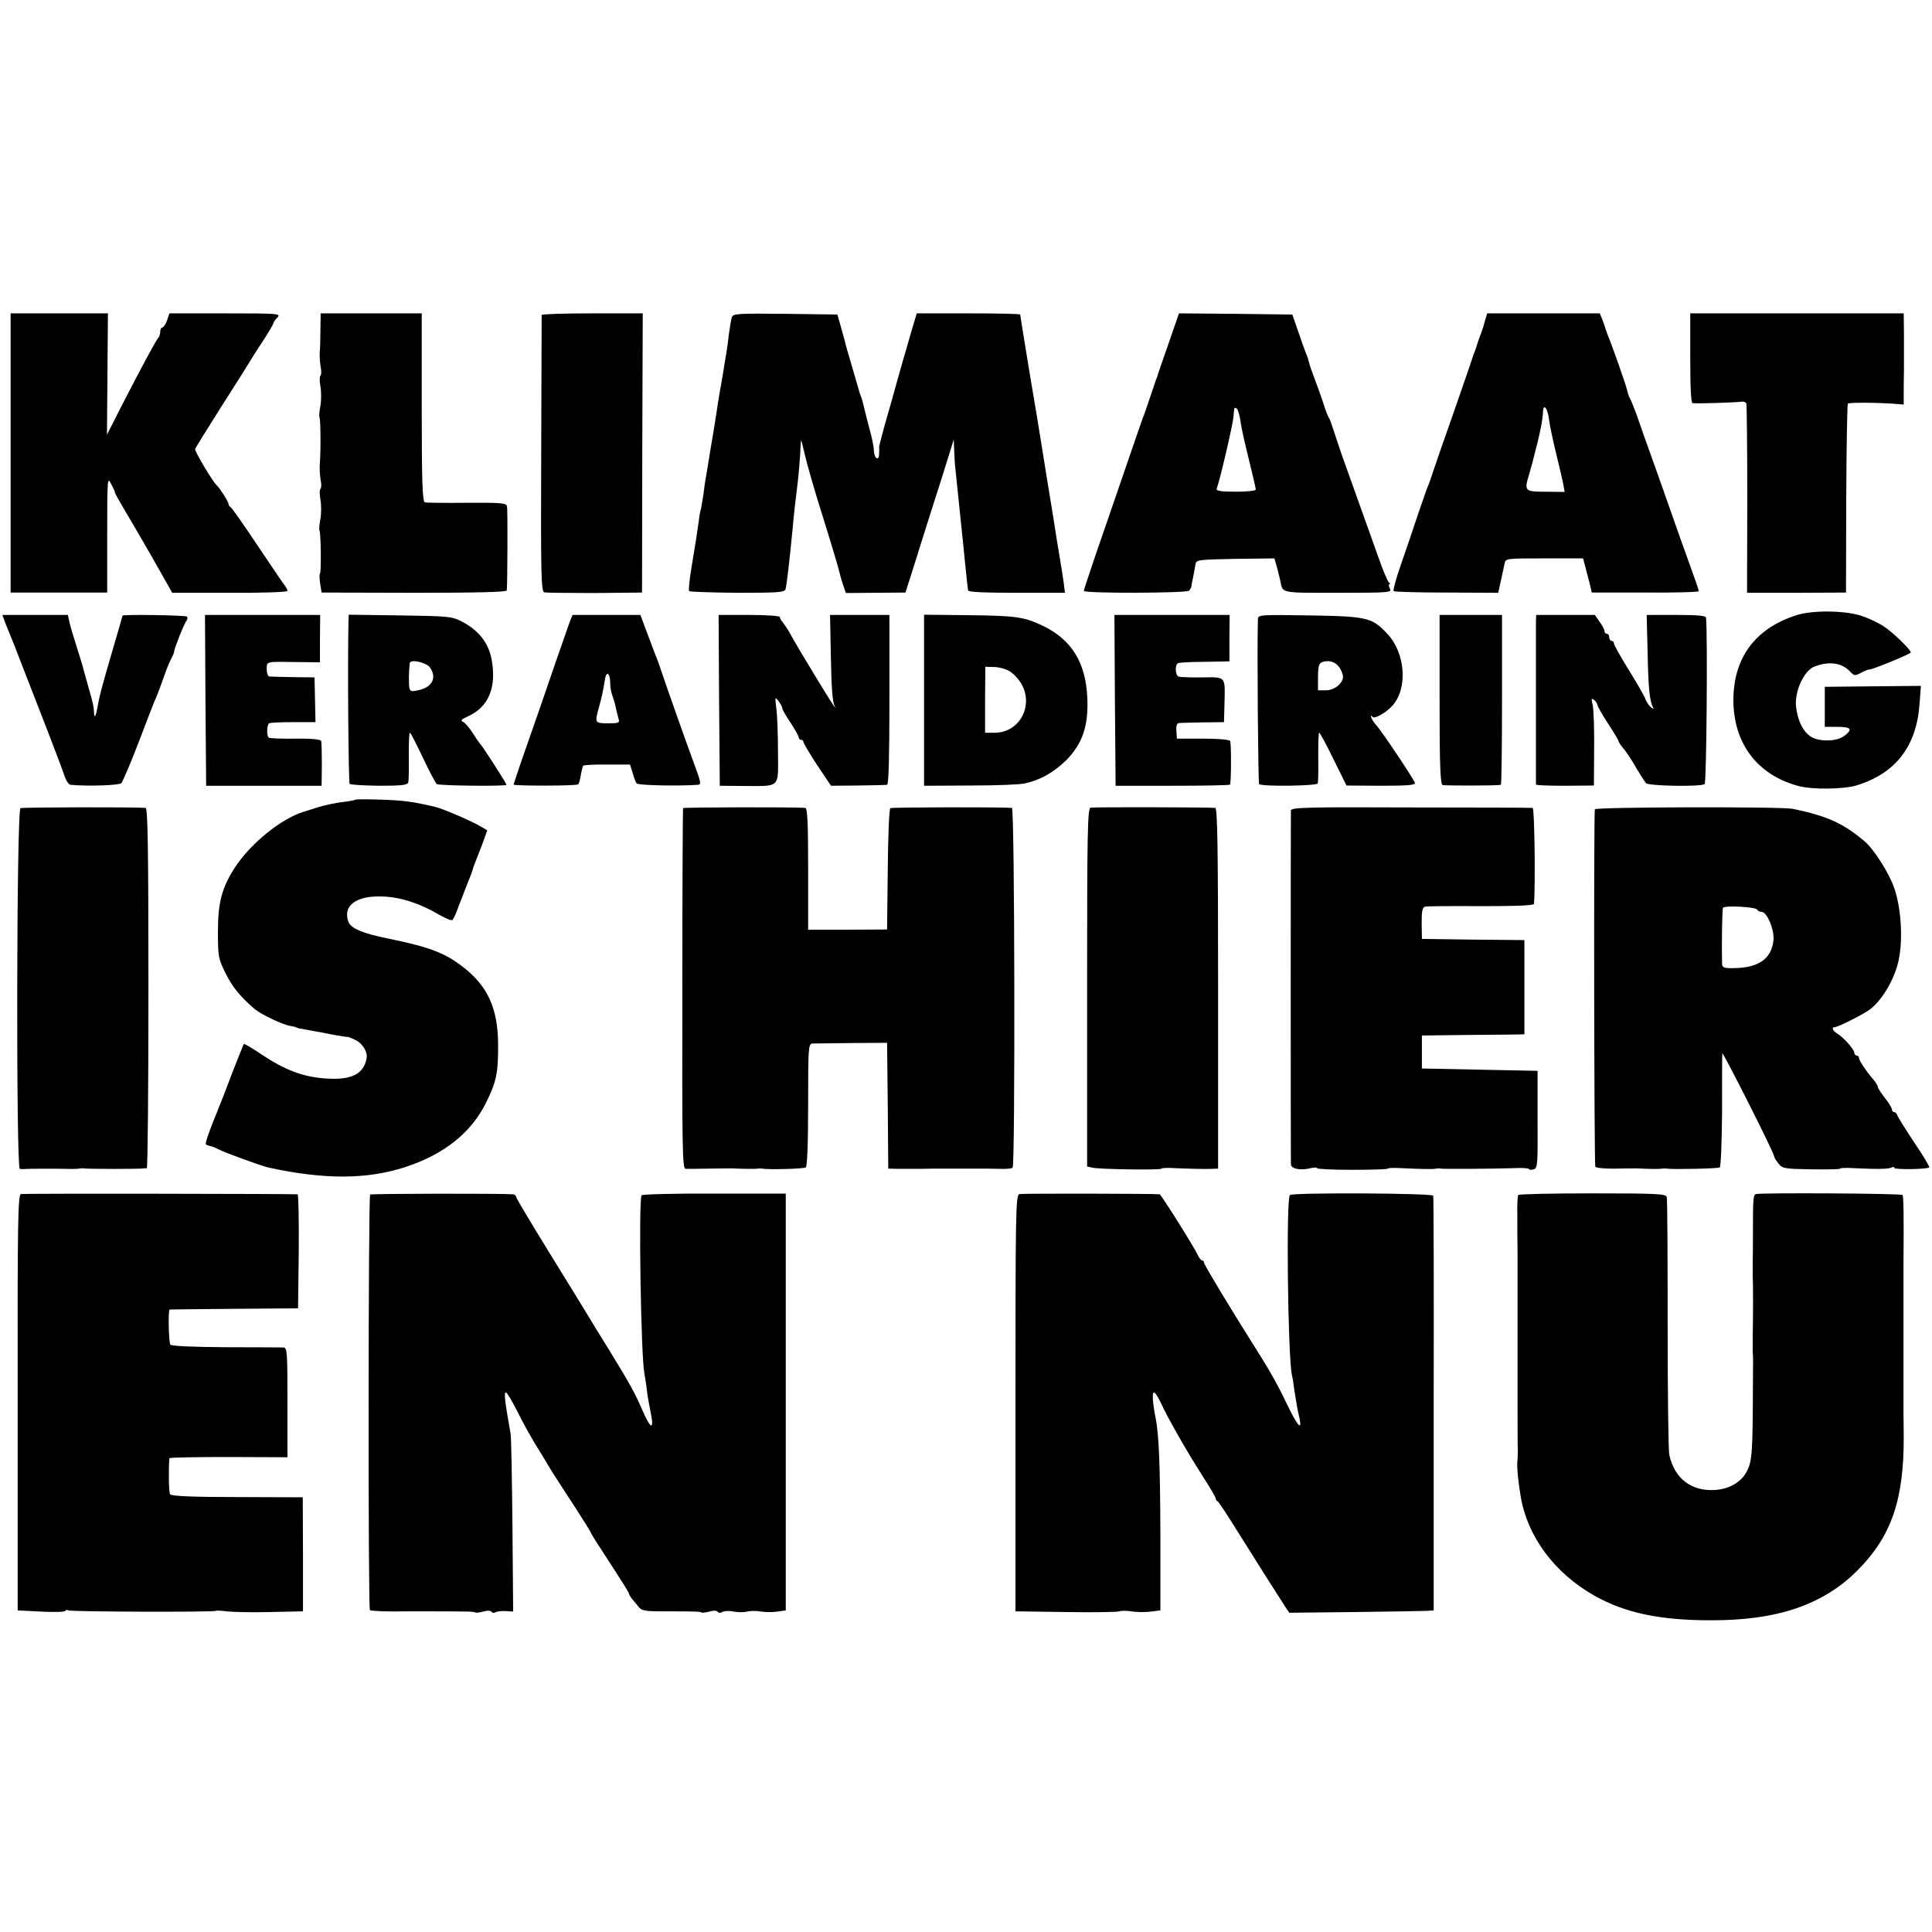
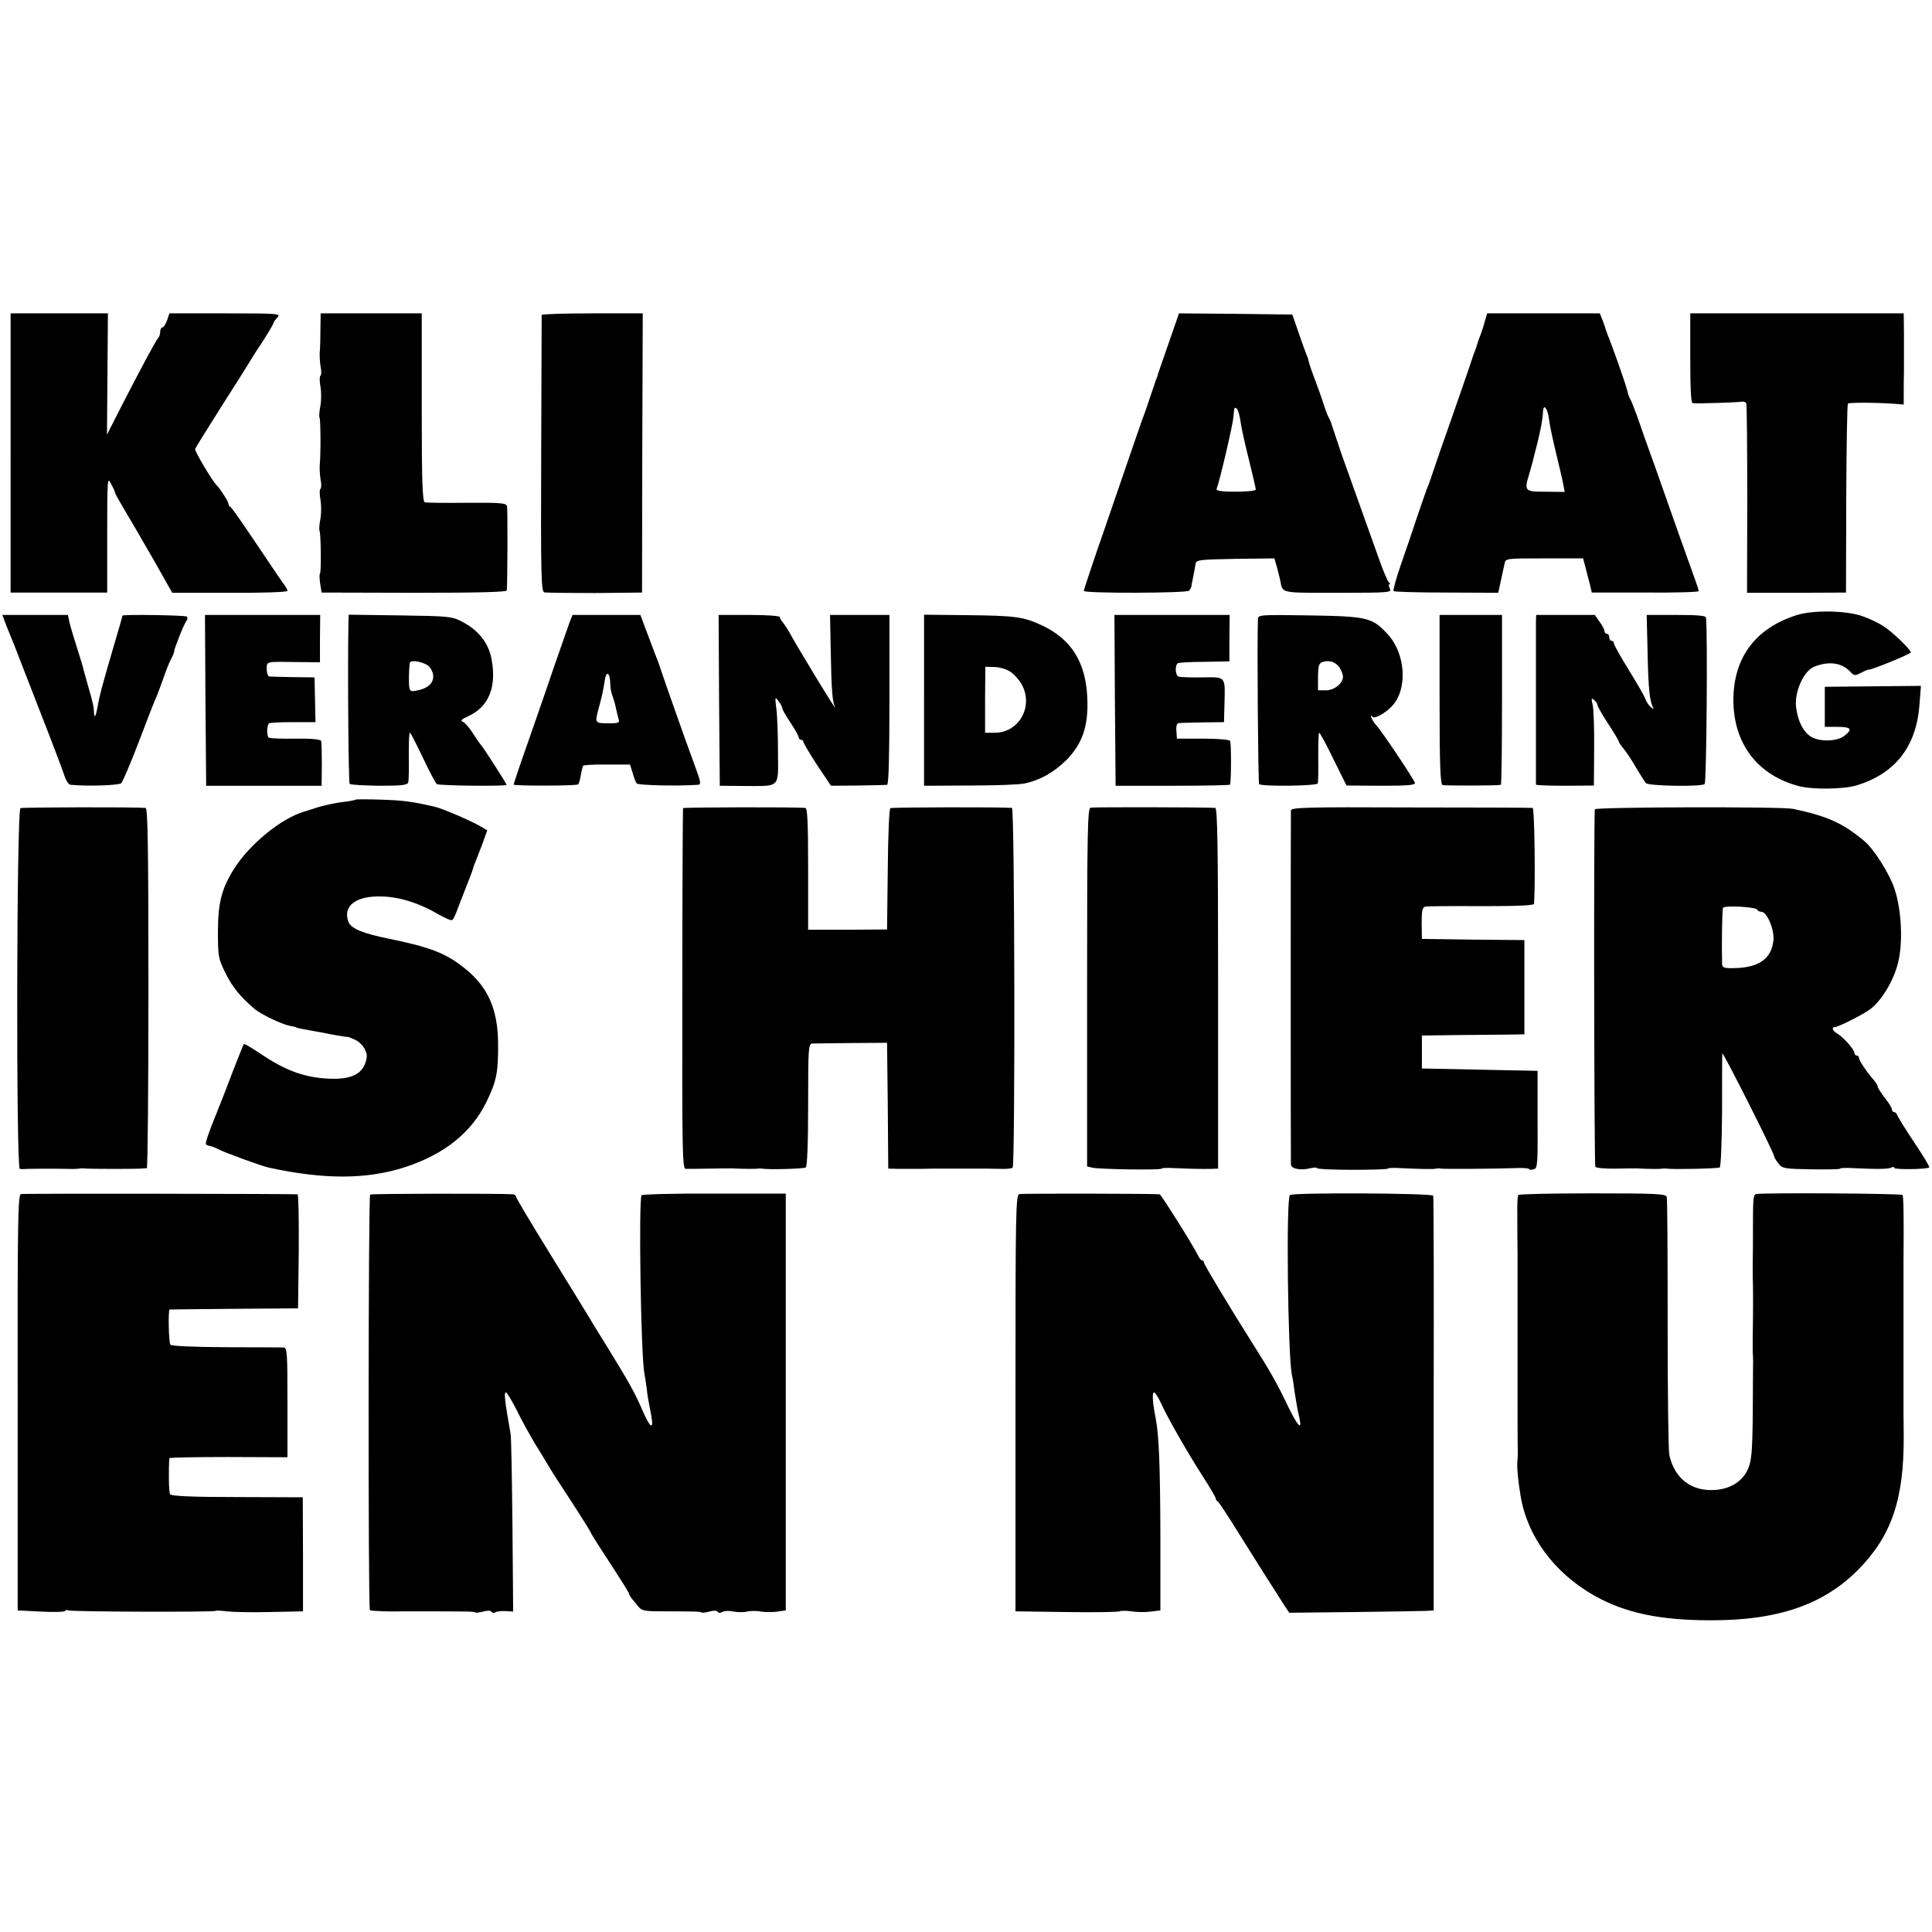
<svg xmlns="http://www.w3.org/2000/svg" version="1.0" width="820pt" height="820pt" viewBox="0 0 820 820" preserveAspectRatio="xMidYMid meet">
  <g transform="translate(0,820) scale(0.1,-0.1)" fill="#000000" stroke="none">
    <path d="M45 6278 l0 -593 205 0 205 0 0 247 c0 236 1 246 16 215 10 -18 17 -34 17 -37 -1 -3 17 -34 38 -70 22 -36 77 -131 123 -211 l82 -145 245 0 c134 -1 244 3 244 8 0 5 -5 14 -10 21 -6 7 -58 84 -117 172 -59 88 -110 162 -115 163 -4 2 -8 8 -8 13 0 9 -36 66 -50 79 -19 18 -94 145 -92 154 2 6 52 86 110 178 59 92 112 176 117 185 6 10 31 51 58 91 26 40 47 76 47 79 0 4 7 15 17 25 16 17 8 18 -221 18 l-237 0 -10 -30 c-6 -16 -15 -30 -20 -30 -5 0 -9 -8 -9 -18 0 -10 -4 -22 -9 -27 -11 -13 -68 -119 -151 -280 l-66 -130 2 258 2 257 -207 0 -206 0 0 -592z" />
    <path d="M1360 6803 c0 -38 -1 -81 -3 -98 -1 -16 1 -45 4 -63 4 -17 3 -34 -1 -37 -4 -2 -4 -23 0 -45 4 -22 4 -59 0 -82 -5 -24 -6 -46 -4 -50 5 -8 6 -151 1 -203 -1 -16 1 -45 4 -63 4 -17 3 -34 -1 -37 -4 -2 -4 -23 0 -45 4 -22 4 -59 0 -82 -5 -24 -6 -46 -4 -50 6 -10 8 -177 2 -183 -3 -3 -2 -22 1 -43 l6 -37 393 -1 c269 0 392 3 393 10 3 34 4 344 1 357 -3 14 -25 16 -170 15 -92 -1 -173 0 -179 2 -10 3 -13 93 -13 403 l0 399 -215 0 -214 0 -1 -67z" />
    <path d="M2299 6863 c0 -5 -1 -270 -2 -591 -2 -510 0 -583 13 -586 8 -2 105 -3 215 -3 l200 2 1 593 2 592 -214 0 c-118 0 -214 -3 -215 -7z" />
-     <path d="M3106 6853 c-3 -10 -8 -40 -12 -68 -3 -27 -7 -59 -9 -70 -2 -11 -6 -38 -10 -60 -3 -22 -10 -62 -15 -90 -5 -27 -12 -68 -15 -90 -3 -22 -8 -51 -10 -65 -2 -14 -11 -68 -20 -120 -8 -52 -17 -104 -19 -115 -2 -11 -7 -42 -10 -70 -4 -27 -9 -57 -11 -65 -3 -8 -7 -31 -9 -50 -7 -51 -15 -103 -32 -204 -8 -48 -12 -91 -9 -95 4 -3 96 -6 206 -7 172 0 199 2 203 15 5 18 16 111 31 266 2 28 7 68 9 90 3 22 8 67 12 100 4 33 8 85 10 115 1 30 3 57 4 60 1 3 8 -24 16 -60 8 -36 43 -159 80 -275 36 -115 66 -217 67 -225 2 -8 8 -31 15 -51 l12 -36 127 1 126 1 24 75 c13 41 25 80 27 85 1 6 28 89 58 185 31 96 65 204 76 240 l20 65 2 -50 c1 -27 3 -61 5 -75 5 -47 15 -143 30 -290 2 -14 6 -59 10 -100 4 -41 9 -84 10 -95 1 -11 3 -25 4 -31 1 -7 69 -10 206 -10 l205 0 -5 41 c-3 22 -10 65 -15 95 -5 30 -11 69 -14 85 -11 69 -18 118 -41 255 -13 80 -26 161 -29 180 -3 19 -23 144 -46 277 -22 134 -40 245 -40 248 0 3 -99 5 -220 5 l-219 0 -20 -67 c-24 -82 -60 -207 -71 -248 -4 -16 -22 -79 -39 -138 -17 -60 -30 -112 -30 -115 1 -4 1 -17 0 -30 -1 -32 -21 -17 -22 16 0 15 -9 59 -20 97 -10 39 -21 81 -24 95 -3 14 -8 32 -12 40 -3 8 -7 20 -8 25 -2 6 -15 51 -29 100 -15 50 -29 99 -31 110 -3 11 -11 40 -18 65 l-13 45 -221 3 c-205 2 -222 1 -227 -15z" />
    <path d="M4960 6743 c-25 -71 -45 -130 -46 -133 0 -3 -3 -12 -7 -20 -3 -8 -15 -44 -27 -80 -12 -36 -25 -74 -30 -85 -4 -11 -19 -54 -33 -95 -14 -41 -69 -200 -121 -352 -53 -152 -96 -281 -96 -286 0 -11 436 -10 447 1 4 5 8 12 9 15 0 4 4 23 8 42 4 19 8 44 10 55 3 19 12 20 169 23 l166 2 12 -42 c6 -24 12 -47 13 -53 11 -54 -3 -51 245 -51 218 0 229 1 220 18 -5 10 -6 18 -2 18 4 0 4 4 -2 8 -5 4 -25 50 -43 102 -46 129 -128 359 -159 445 -13 39 -29 86 -35 105 -6 19 -13 40 -17 45 -4 6 -13 28 -20 50 -11 35 -30 88 -57 160 -4 11 -8 26 -10 33 -1 8 -6 21 -10 30 -4 9 -19 51 -33 92 l-26 75 -241 3 -240 2 -44 -127z m305 -330 c3 -27 20 -101 36 -165 16 -64 29 -121 29 -126 0 -5 -38 -9 -85 -9 -65 0 -85 4 -81 13 13 33 69 273 71 304 4 44 3 42 14 36 5 -3 12 -27 16 -53z" />
    <path d="M6304 6843 c-9 -33 -9 -32 -18 -58 -4 -11 -12 -31 -16 -45 -4 -14 -11 -34 -16 -45 -4 -11 -8 -24 -10 -30 -1 -5 -35 -102 -74 -215 -40 -113 -79 -225 -87 -250 -8 -25 -18 -54 -23 -65 -5 -11 -24 -67 -44 -125 -19 -58 -51 -152 -71 -209 -20 -57 -33 -106 -30 -110 4 -3 105 -6 225 -6 l219 -1 11 51 c6 27 13 60 16 73 4 22 6 22 169 22 l164 0 10 -37 c5 -21 14 -54 19 -73 l8 -35 227 0 c125 -1 227 2 227 6 0 3 -7 26 -16 50 -9 24 -37 105 -64 179 -26 74 -73 207 -104 295 -32 88 -67 187 -78 220 -12 33 -25 65 -28 70 -4 6 -10 21 -13 35 -4 22 -66 197 -84 240 -3 8 -7 20 -9 25 -1 6 -7 22 -13 38 l-11 27 -239 0 -239 0 -8 -27z m270 -420 c3 -27 18 -95 32 -153 14 -58 28 -117 30 -131 l5 -27 -81 1 c-89 0 -92 2 -69 77 5 19 12 42 14 50 2 8 10 42 19 75 15 61 24 106 25 138 2 36 19 15 25 -30z" />
    <path d="M7174 6680 c0 -128 3 -190 10 -191 20 -3 189 3 207 6 10 2 19 -2 21 -8 2 -7 4 -190 4 -408 l-1 -395 210 0 210 1 1 398 c1 219 4 400 7 404 6 5 116 5 200 -1 l37 -3 0 41 c0 23 0 70 1 106 0 36 0 104 0 153 l-1 87 -453 0 -453 0 0 -190z" />
    <path d="M7628 5590 c-176 -55 -270 -179 -271 -360 0 -185 101 -319 276 -366 60 -16 189 -14 245 2 166 50 256 165 269 345 l6 78 -204 -2 -204 -2 0 -85 0 -85 53 0 c59 0 67 -10 29 -39 -32 -24 -107 -25 -142 -2 -33 22 -55 67 -62 126 -7 64 32 151 76 170 62 25 118 18 154 -21 17 -18 20 -18 47 -4 17 9 31 14 32 13 5 -4 178 66 178 73 0 12 -79 88 -117 112 -22 14 -62 33 -89 42 -68 24 -207 26 -276 5z" />
    <path d="M20 5563 c6 -16 14 -37 19 -48 5 -11 33 -81 61 -155 29 -74 76 -196 105 -270 29 -75 59 -154 67 -178 7 -23 19 -43 28 -43 79 -7 205 -2 215 7 6 7 40 86 74 175 34 90 68 178 76 194 7 17 20 52 29 78 9 27 23 62 31 78 9 16 15 31 14 34 -1 8 42 118 53 131 4 6 5 14 1 17 -6 6 -273 10 -273 4 0 -1 -18 -65 -41 -142 -49 -168 -57 -199 -65 -245 -7 -41 -14 -52 -15 -24 -1 25 -4 39 -23 105 -9 31 -18 65 -21 75 -2 11 -15 53 -28 94 -13 41 -28 90 -32 108 l-7 32 -139 0 -139 0 10 -27z" />
    <path d="M872 5228 l3 -363 245 0 245 0 1 90 c0 50 -1 95 -3 100 -2 7 -43 11 -108 10 -58 -1 -109 1 -114 4 -10 7 -9 53 1 61 4 3 50 5 102 5 l95 0 -2 95 -2 95 -90 1 c-49 1 -95 2 -102 3 -6 0 -11 15 -11 31 1 34 -7 32 134 30 l92 -1 0 100 1 101 -245 0 -244 0 2 -362z" />
    <path d="M1479 5558 c-4 -182 0 -680 5 -685 4 -4 60 -7 126 -8 98 0 120 3 123 15 2 8 3 59 2 113 0 53 1 97 5 97 3 0 27 -48 55 -106 27 -58 54 -108 59 -112 12 -7 296 -10 296 -3 0 5 -101 163 -110 171 -3 3 -18 24 -33 48 -15 24 -35 46 -43 49 -11 4 -4 11 23 23 88 40 122 125 99 244 -13 68 -56 122 -126 158 -42 22 -58 23 -262 26 l-218 3 -1 -33z m346 -191 c30 -43 10 -83 -47 -96 -30 -7 -37 -6 -40 8 -4 14 -3 73 1 106 2 19 70 4 86 -18z" />
    <path d="M2419 5563 c-6 -16 -34 -98 -64 -183 -29 -85 -80 -234 -114 -330 -34 -96 -61 -177 -61 -180 0 -6 268 -6 274 1 3 2 8 20 11 38 3 19 8 37 10 41 2 3 48 6 101 5 l98 0 11 -35 c5 -19 13 -39 17 -45 5 -8 169 -12 260 -6 15 1 13 11 -14 84 -40 108 -125 350 -144 407 -8 25 -19 54 -24 65 -4 11 -20 53 -35 93 l-27 72 -144 0 -144 0 -11 -27z m171 -265 c0 -15 4 -38 10 -53 5 -14 12 -37 14 -50 3 -14 8 -34 11 -45 6 -18 2 -20 -44 -20 -56 0 -57 2 -40 64 14 51 19 74 26 119 6 43 23 32 23 -15z" />
    <path d="M3052 5228 l3 -363 105 -1 c154 0 143 -11 142 144 0 73 -3 156 -7 185 -6 48 -6 51 9 32 8 -11 16 -25 16 -30 0 -6 16 -34 35 -62 19 -29 35 -57 35 -63 0 -5 5 -10 10 -10 6 0 10 -4 10 -9 0 -5 26 -49 58 -98 l59 -88 114 1 c63 1 119 2 124 3 7 1 10 126 10 361 l0 360 -126 0 -126 0 3 -157 c3 -164 7 -211 18 -234 18 -38 -158 251 -193 316 -9 16 -22 35 -28 43 -7 7 -13 18 -13 23 0 5 -57 9 -130 9 l-130 0 2 -362z" />
    <path d="M3922 5228 l0 -363 196 1 c108 0 213 4 232 9 65 14 123 47 176 99 68 69 94 145 89 262 -6 152 -67 250 -191 309 -78 37 -115 42 -317 44 l-185 2 0 -363z m363 123 c17 -10 39 -34 51 -55 52 -93 -10 -206 -114 -206 l-41 0 0 140 1 140 36 -1 c21 0 51 -8 67 -18z" />
    <path d="M4732 5228 l3 -363 243 0 c133 0 242 2 243 5 5 23 5 177 0 185 -3 6 -51 10 -116 10 l-110 0 -2 33 c-2 20 2 32 10 33 6 1 53 2 102 3 l90 1 2 75 c3 122 8 116 -94 115 -48 -1 -94 1 -100 3 -15 5 -17 48 -4 57 5 3 57 6 114 6 l105 2 0 98 1 99 -244 0 -245 0 2 -362z" />
    <path d="M5339 5573 c-4 -121 1 -696 5 -701 11 -11 245 -8 249 3 2 6 3 56 2 113 0 56 1 102 4 102 4 -1 31 -51 61 -113 l55 -111 148 -1 c116 0 146 3 142 13 -8 21 -138 215 -162 242 -20 21 -34 55 -17 37 9 -9 55 17 82 46 68 72 58 224 -19 306 -65 70 -85 75 -331 79 -206 3 -218 3 -219 -15z m346 -206 c8 -12 15 -29 15 -39 0 -29 -37 -58 -73 -58 l-33 0 0 58 c1 48 4 58 21 63 29 8 54 -1 70 -24z" />
    <path d="M6110 5231 c0 -278 3 -360 13 -363 10 -3 231 -3 247 1 3 1 5 163 5 361 l0 360 -132 0 -133 0 0 -359z" />
    <path d="M6519 5563 c0 -34 0 -686 0 -693 1 -3 56 -5 124 -5 l122 1 1 153 c1 85 -2 169 -6 188 -7 28 -6 32 6 22 8 -6 14 -16 14 -21 0 -5 20 -41 45 -79 25 -38 45 -72 45 -75 0 -4 10 -19 23 -34 12 -15 36 -51 52 -80 17 -28 35 -57 41 -64 12 -12 230 -16 249 -4 8 5 13 627 6 706 -1 9 -33 12 -127 12 l-125 0 4 -162 c3 -153 9 -207 24 -232 4 -6 -1 -5 -10 2 -9 8 -19 23 -23 34 -3 11 -35 66 -70 123 -35 56 -64 108 -64 114 0 6 -4 11 -10 11 -5 0 -10 7 -10 15 0 8 -4 15 -10 15 -5 0 -10 5 -10 11 0 6 -9 24 -21 40 l-20 29 -125 0 -124 0 -1 -27z" />
    <path d="M1509 4806 c-2 -2 -26 -7 -54 -10 -27 -3 -75 -13 -105 -22 -30 -10 -57 -18 -60 -19 -97 -29 -229 -137 -295 -240 -54 -85 -70 -146 -70 -270 0 -105 2 -115 32 -175 30 -61 63 -100 123 -152 29 -24 115 -65 150 -72 14 -2 26 -5 28 -7 3 -2 10 -4 67 -14 28 -5 52 -9 55 -10 16 -4 91 -17 95 -16 3 1 19 -6 36 -14 29 -16 50 -50 45 -76 -12 -69 -66 -95 -179 -86 -92 7 -168 36 -263 99 -41 28 -77 49 -79 47 -2 -2 -23 -56 -48 -119 -24 -63 -47 -124 -52 -135 -5 -11 -9 -22 -10 -25 -1 -3 -5 -14 -10 -25 -29 -71 -45 -118 -41 -122 2 -2 10 -6 18 -7 7 -1 22 -7 33 -13 26 -14 187 -73 217 -79 236 -51 415 -50 576 2 167 54 283 147 346 276 43 88 51 125 50 248 -1 150 -44 245 -149 326 -77 60 -141 84 -315 120 -110 22 -160 43 -171 71 -26 69 33 113 146 108 76 -3 157 -29 238 -77 27 -15 52 -26 56 -23 5 2 16 26 25 52 10 26 27 70 38 98 11 27 21 54 23 60 1 5 6 21 12 35 6 14 19 50 31 80 l20 56 -31 18 c-37 22 -163 76 -192 82 -95 22 -134 27 -226 30 -59 2 -108 2 -110 0z" />
    <path d="M87 4770 c-17 -7 -19 -1529 -3 -1531 6 -1 14 -1 17 -1 12 2 137 2 179 1 25 -1 50 0 55 1 6 1 15 2 20 1 13 -3 248 -3 255 0 3 1 8 1 13 0 4 0 7 343 7 764 0 605 -3 765 -12 766 -43 4 -521 3 -531 -1z" />
    <path d="M2899 4770 c-1 -3 -3 -348 -3 -767 -1 -679 0 -763 14 -764 8 0 53 0 100 1 47 1 91 1 98 1 38 -2 98 -3 107 -1 6 1 15 1 20 0 24 -5 176 -1 185 5 6 4 10 100 10 266 0 240 1 259 18 260 9 0 85 1 167 2 l150 1 3 -267 2 -267 43 -1 c23 0 65 0 92 0 28 1 77 1 110 1 33 0 81 0 108 0 73 0 74 0 122 -1 25 -1 49 1 53 5 11 12 9 1526 -3 1527 -42 4 -509 3 -516 -1 -5 -3 -10 -120 -11 -260 l-3 -255 -167 -1 -168 0 0 258 c0 199 -3 258 -12 259 -43 4 -518 3 -519 -1z" />
    <path d="M4629 4772 c-13 -2 -15 -98 -15 -763 l0 -760 22 -5 c29 -7 294 -11 294 -4 0 3 26 4 57 2 72 -3 120 -4 156 -3 l27 1 0 765 c0 605 -3 765 -12 766 -31 3 -516 4 -529 1z" />
    <path d="M5479 4760 c-1 -20 -1 -1480 0 -1502 1 -19 41 -27 84 -16 15 3 27 4 27 0 0 -4 67 -7 150 -7 82 0 150 2 150 5 0 3 26 4 57 2 85 -4 137 -5 148 -2 6 1 15 2 20 0 13 -2 223 -1 308 2 37 2 67 0 67 -4 0 -3 8 -4 19 -1 17 4 18 18 17 211 l0 207 -246 5 -245 5 0 70 0 70 160 2 c88 1 186 2 218 2 l57 1 0 200 0 200 -217 2 -218 3 -1 67 c0 53 3 67 15 70 9 2 116 3 239 2 152 0 222 3 223 10 6 94 2 406 -6 407 -5 1 -238 2 -518 2 -444 2 -507 0 -508 -13z" />
    <path d="M6769 4765 c-5 -38 -3 -1509 2 -1517 3 -5 42 -9 85 -8 43 1 85 1 92 1 55 -3 99 -3 107 -1 6 1 15 1 20 0 22 -4 216 0 224 5 5 3 9 110 10 237 0 128 0 239 1 247 0 13 220 -422 220 -437 0 -4 8 -17 18 -30 17 -22 26 -23 140 -25 67 -1 122 0 122 3 0 3 26 4 57 2 104 -5 151 -4 162 3 6 3 11 3 11 -2 0 -8 140 -6 148 2 3 3 -26 51 -64 107 -38 57 -70 109 -72 116 -2 6 -8 12 -13 12 -5 0 -9 5 -9 11 0 6 -13 28 -30 49 -16 21 -30 42 -30 47 0 5 -8 18 -17 29 -30 34 -63 83 -63 94 0 5 -4 10 -10 10 -5 0 -10 6 -10 13 -1 14 -48 67 -75 82 -16 10 -22 25 -10 25 16 0 124 55 152 76 49 37 99 120 118 194 23 87 16 230 -15 320 -21 63 -88 168 -127 200 -92 77 -157 106 -303 137 -49 10 -840 8 -841 -2z m689 -426 c2 -5 10 -9 18 -9 24 0 56 -77 51 -122 -9 -78 -63 -116 -169 -117 -39 -1 -48 2 -49 17 -2 79 0 233 4 239 7 11 141 4 145 -8z" />
    <path d="M89 3132 c-13 -2 -15 -119 -14 -885 l0 -882 98 -5 c55 -3 101 -2 104 3 2 4 8 5 13 2 10 -6 620 -8 626 -2 2 2 23 1 46 -2 23 -3 105 -5 183 -3 l141 3 0 242 -1 242 -278 1 c-189 0 -281 4 -285 12 -6 8 -7 111 -3 153 1 3 114 5 251 5 l250 -1 0 233 c0 214 -1 232 -17 233 -10 0 -120 1 -246 1 -144 1 -230 5 -234 11 -7 12 -10 146 -3 149 3 0 127 2 275 3 l270 2 3 241 c1 133 -1 242 -5 243 -20 2 -1161 4 -1174 1z" />
    <path d="M1571 3130 c-8 -6 -9 -1755 -1 -1764 5 -4 89 -7 150 -5 26 0 233 0 264 -1 17 0 32 -2 34 -4 2 -2 17 0 33 4 17 5 31 5 35 -1 3 -5 11 -6 17 -2 6 4 26 6 43 5 l32 -2 -3 362 c-2 200 -5 377 -8 393 -24 136 -29 175 -20 175 5 0 25 -34 46 -75 20 -42 56 -106 78 -143 23 -37 47 -76 53 -87 13 -23 46 -74 125 -195 30 -47 55 -87 56 -90 0 -3 22 -39 49 -80 96 -148 116 -180 116 -185 0 -3 5 -11 10 -18 6 -7 18 -22 28 -34 15 -20 26 -22 112 -22 132 0 153 -1 158 -5 2 -2 17 0 33 4 17 5 31 5 35 -1 3 -5 12 -6 21 0 9 4 30 5 47 1 17 -3 42 -4 56 0 14 3 41 4 60 0 19 -3 51 -3 70 0 l35 5 0 884 0 885 -303 0 c-167 1 -306 -3 -309 -7 -13 -22 -3 -681 12 -757 3 -14 7 -43 10 -65 2 -22 7 -51 10 -65 15 -74 16 -90 8 -90 -5 0 -22 30 -38 68 -31 72 -57 118 -150 269 -33 53 -70 113 -81 132 -12 20 -85 139 -163 265 -77 125 -141 232 -141 237 0 5 -6 9 -12 10 -51 4 -601 3 -607 -1z" />
    <path d="M4327 3132 c-16 -3 -17 -68 -17 -887 l0 -884 216 -3 c119 -2 220 0 225 3 6 3 29 3 52 0 23 -4 60 -4 82 -1 l40 5 0 325 c-1 291 -6 418 -20 491 -13 64 -16 109 -7 109 5 0 17 -19 28 -42 27 -61 111 -208 177 -311 31 -48 57 -92 57 -97 0 -4 3 -10 8 -12 4 -1 45 -64 91 -138 79 -126 147 -234 193 -305 l20 -30 276 3 c153 2 290 4 307 5 l30 2 0 875 c1 481 0 880 -2 885 -3 11 -591 14 -608 3 -17 -10 -9 -677 8 -763 3 -11 8 -42 11 -68 8 -52 12 -76 22 -119 11 -54 -11 -27 -55 65 -39 82 -74 144 -146 257 -88 139 -205 333 -205 341 0 5 -3 9 -7 9 -5 0 -13 10 -19 23 -21 43 -156 257 -162 258 -19 3 -581 4 -595 1z" />
    <path d="M6444 3128 c-3 -4 -5 -40 -4 -80 0 -40 0 -118 1 -173 0 -55 0 -106 0 -112 0 -7 0 -60 0 -118 0 -58 0 -112 0 -120 0 -8 0 -62 0 -120 0 -58 0 -112 0 -120 0 -90 0 -229 1 -242 0 -10 0 -31 -2 -48 -2 -28 4 -85 14 -145 29 -173 144 -327 314 -423 130 -73 278 -104 492 -104 284 -1 479 66 625 213 143 144 196 299 195 567 0 42 -1 85 -1 95 0 9 0 103 0 207 0 105 0 197 0 205 0 8 0 60 0 115 0 55 0 107 0 115 2 200 0 284 -4 288 -6 7 -603 10 -622 4 -12 -4 -13 -17 -13 -167 0 -44 0 -100 -1 -125 0 -25 0 -51 0 -57 2 -26 2 -167 0 -263 0 -25 0 -51 0 -57 2 -22 2 -35 1 -128 -1 -300 -3 -336 -26 -380 -24 -46 -74 -75 -136 -79 -100 -6 -171 49 -193 149 -4 17 -7 266 -7 555 0 289 -1 532 -4 540 -3 13 -47 15 -315 15 -171 0 -313 -3 -315 -7z" />
  </g>
</svg>